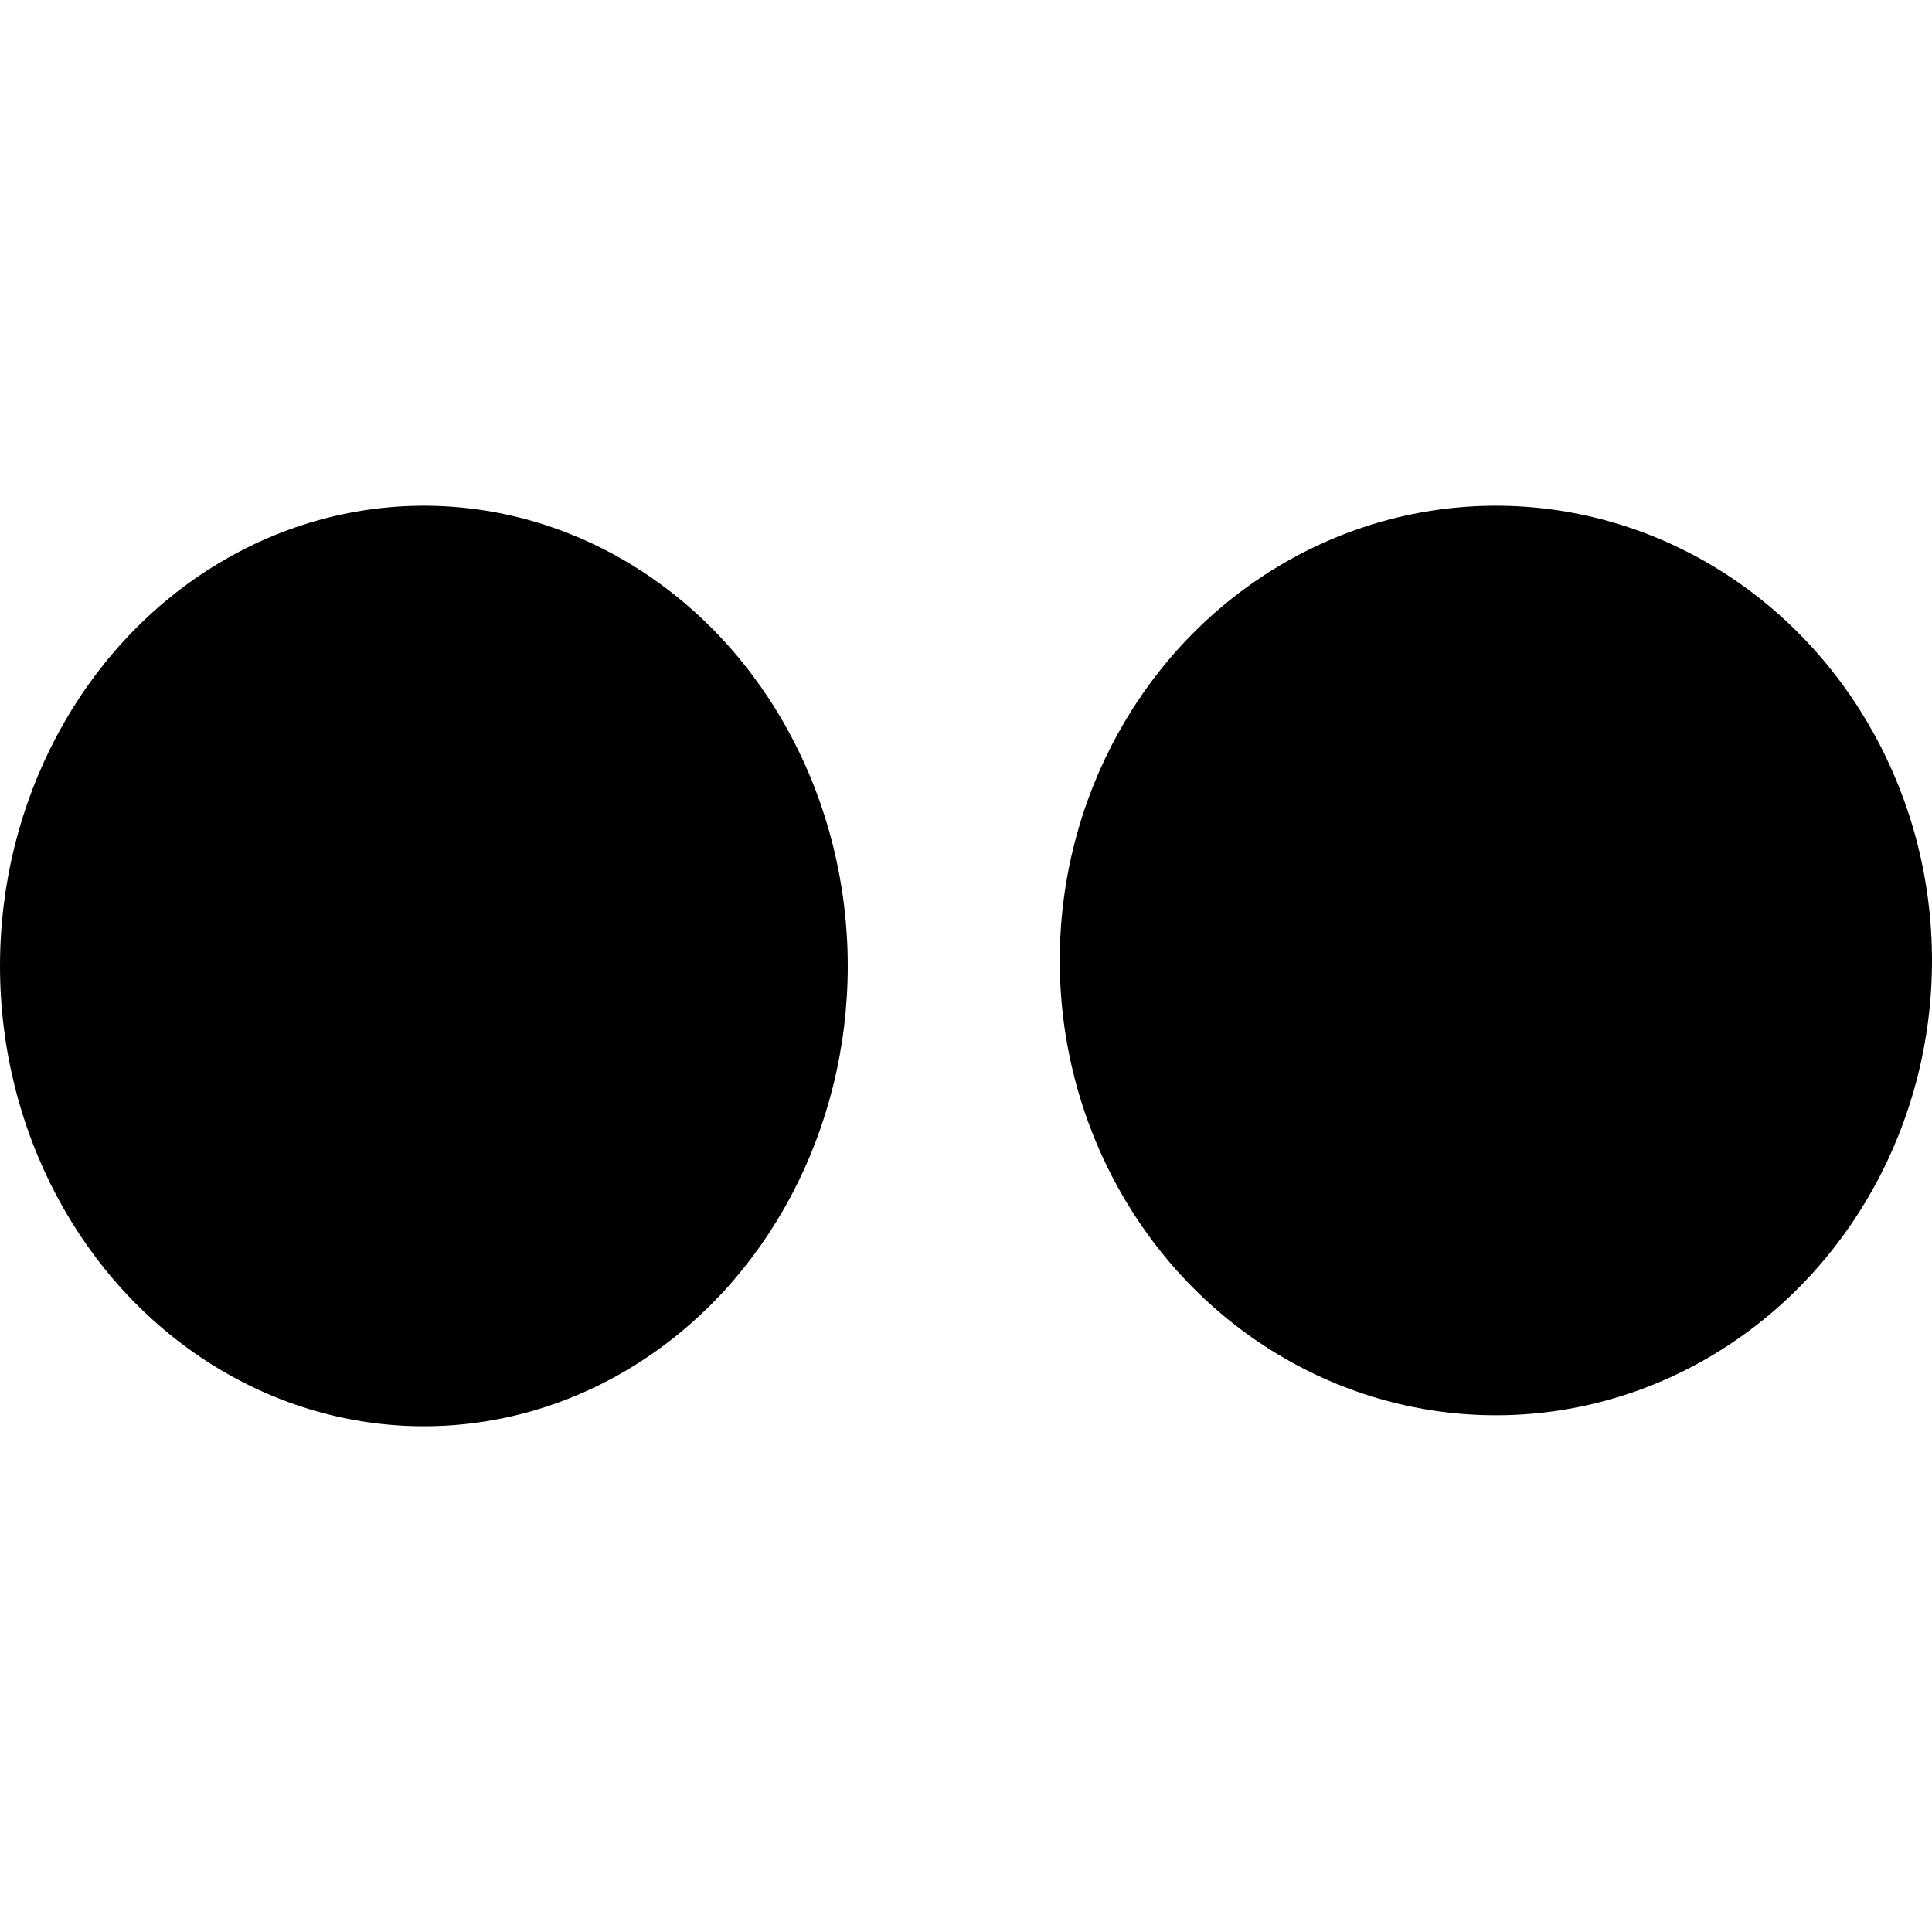
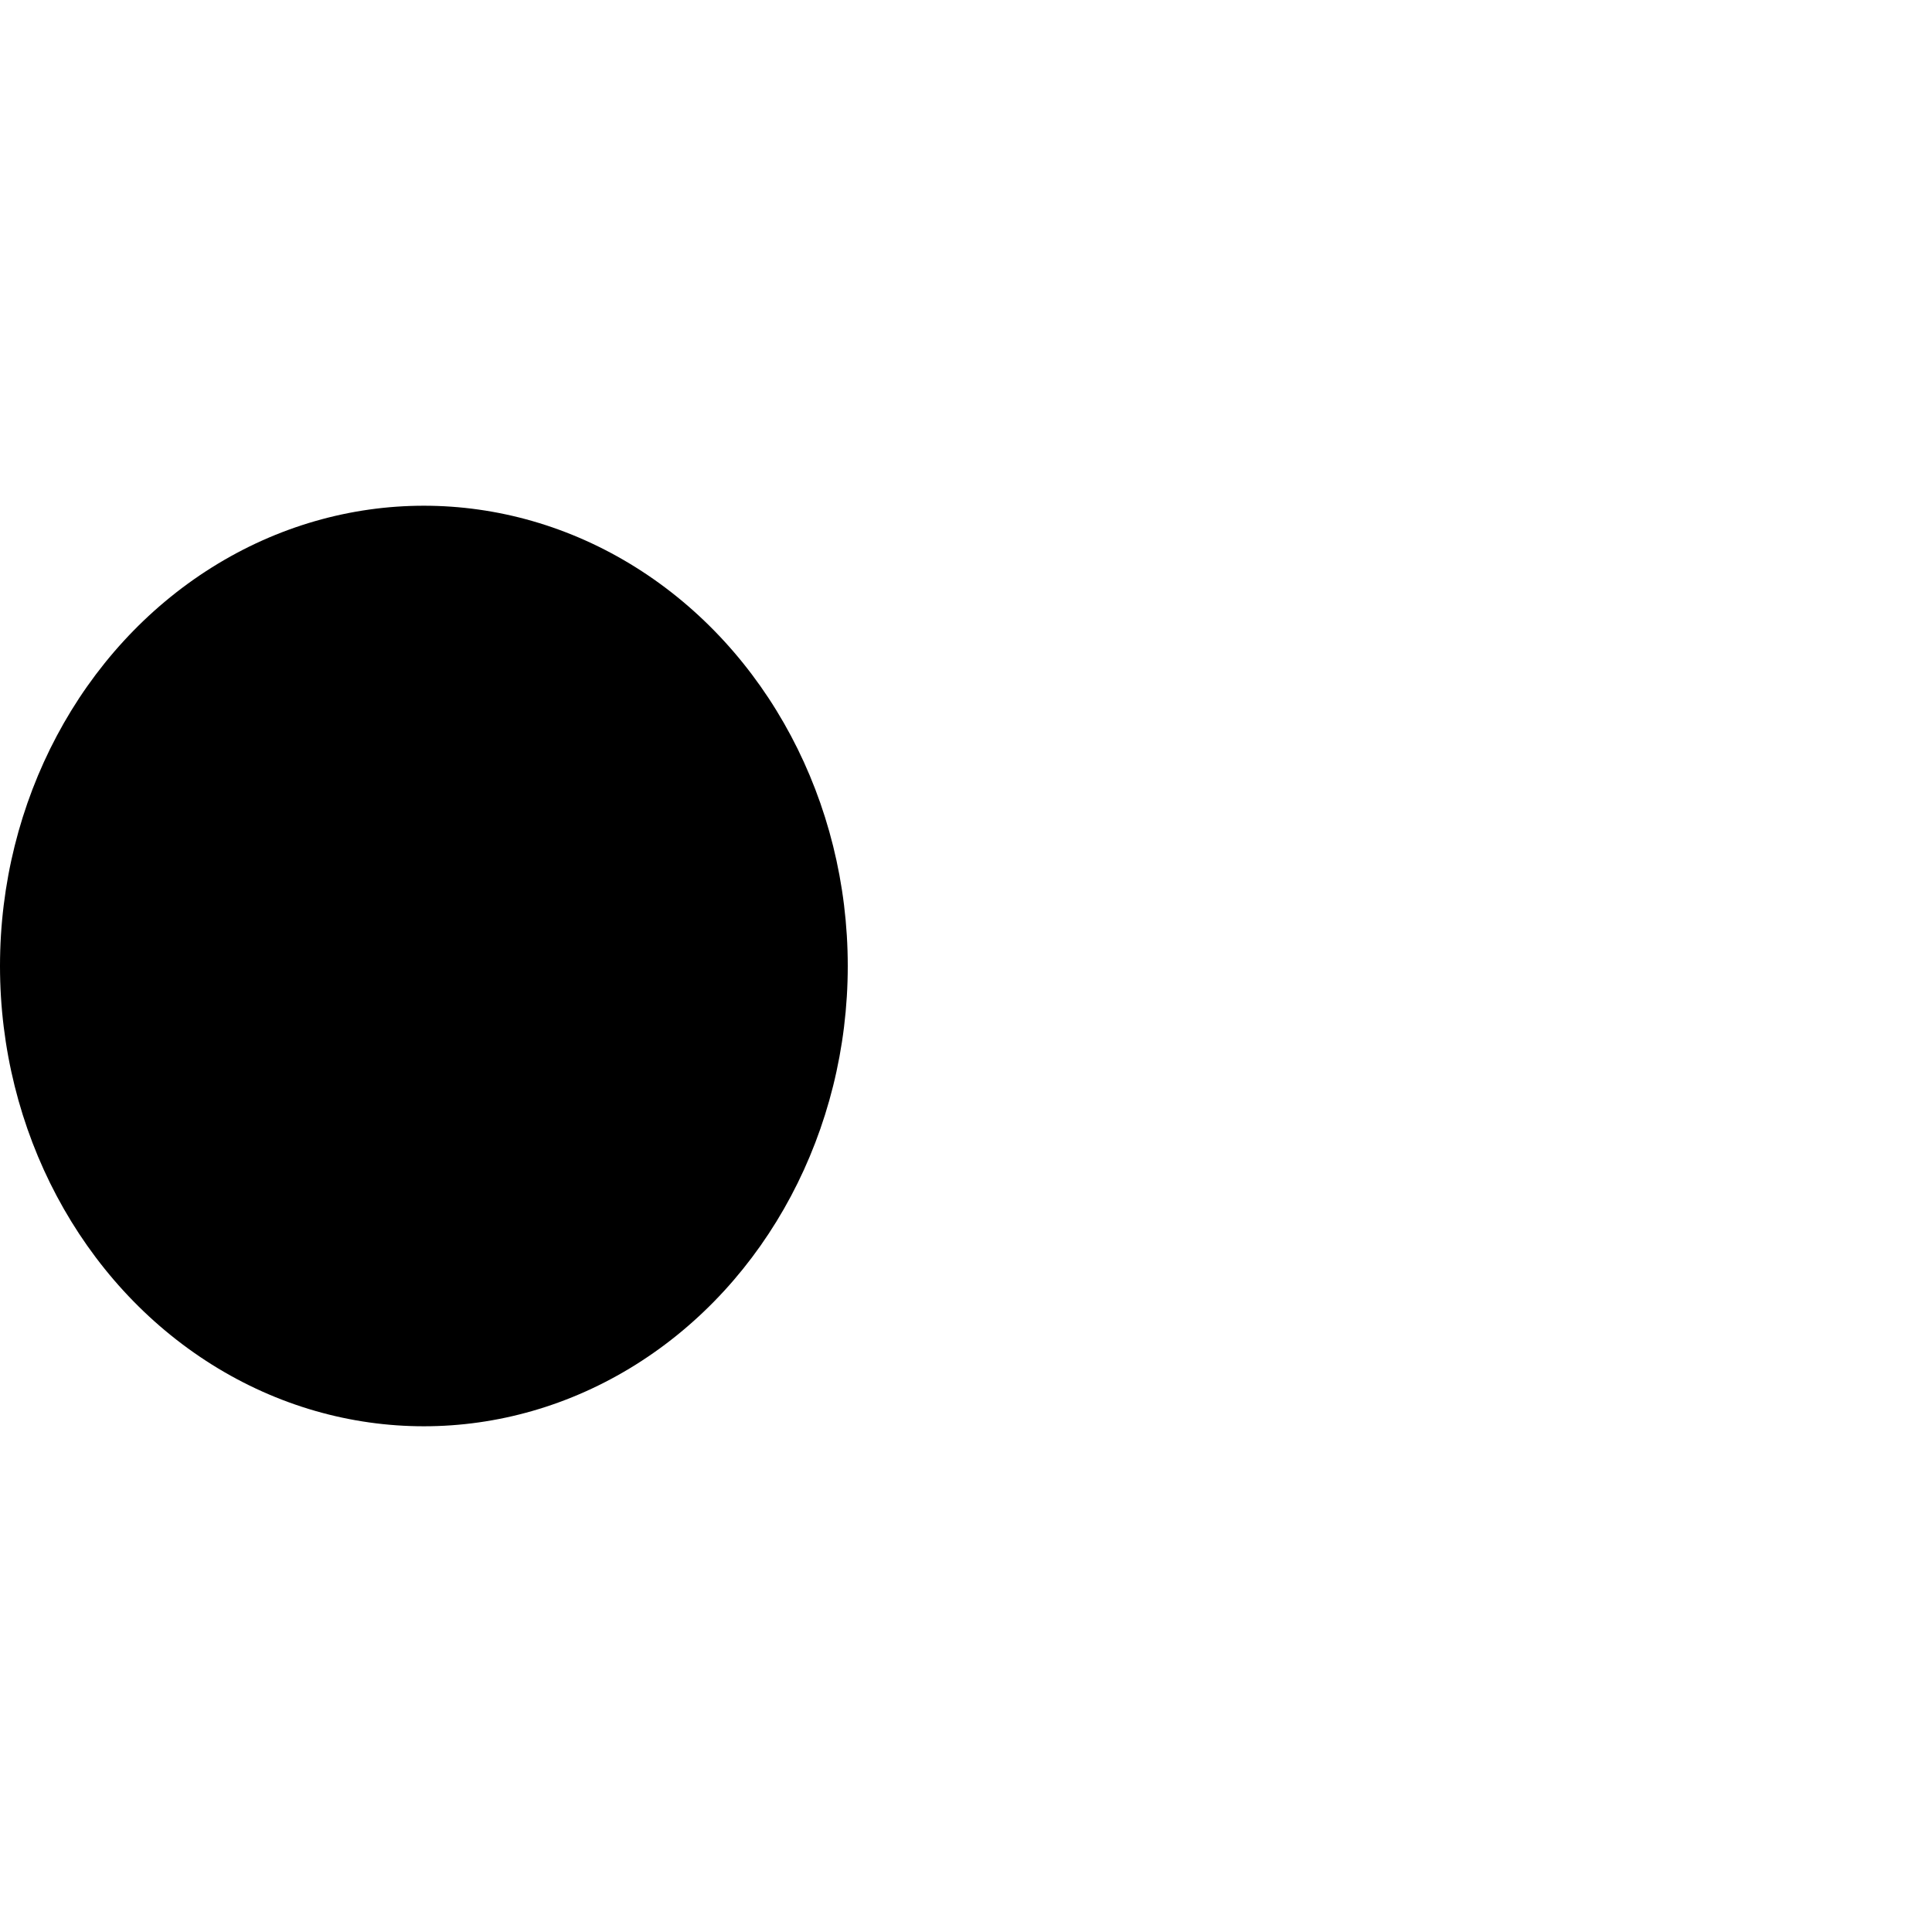
<svg xmlns="http://www.w3.org/2000/svg" width="1024" height="1024" id="Capa_1" enable-background="new 0 0 98.364 98.364" viewBox="0 0 98.364 98.364">
  <g>
    <g>
-       <ellipse cx="76.16" cy="48.902" rx="22.204" ry="23.154" />
      <ellipse cx="21.581" cy="49.182" rx="21.581" ry="23.434" />
    </g>
  </g>
  <g />
  <g />
  <g />
  <g />
  <g />
  <g />
  <g />
  <g />
  <g />
  <g />
  <g />
  <g />
  <g />
  <g />
  <g />
</svg>